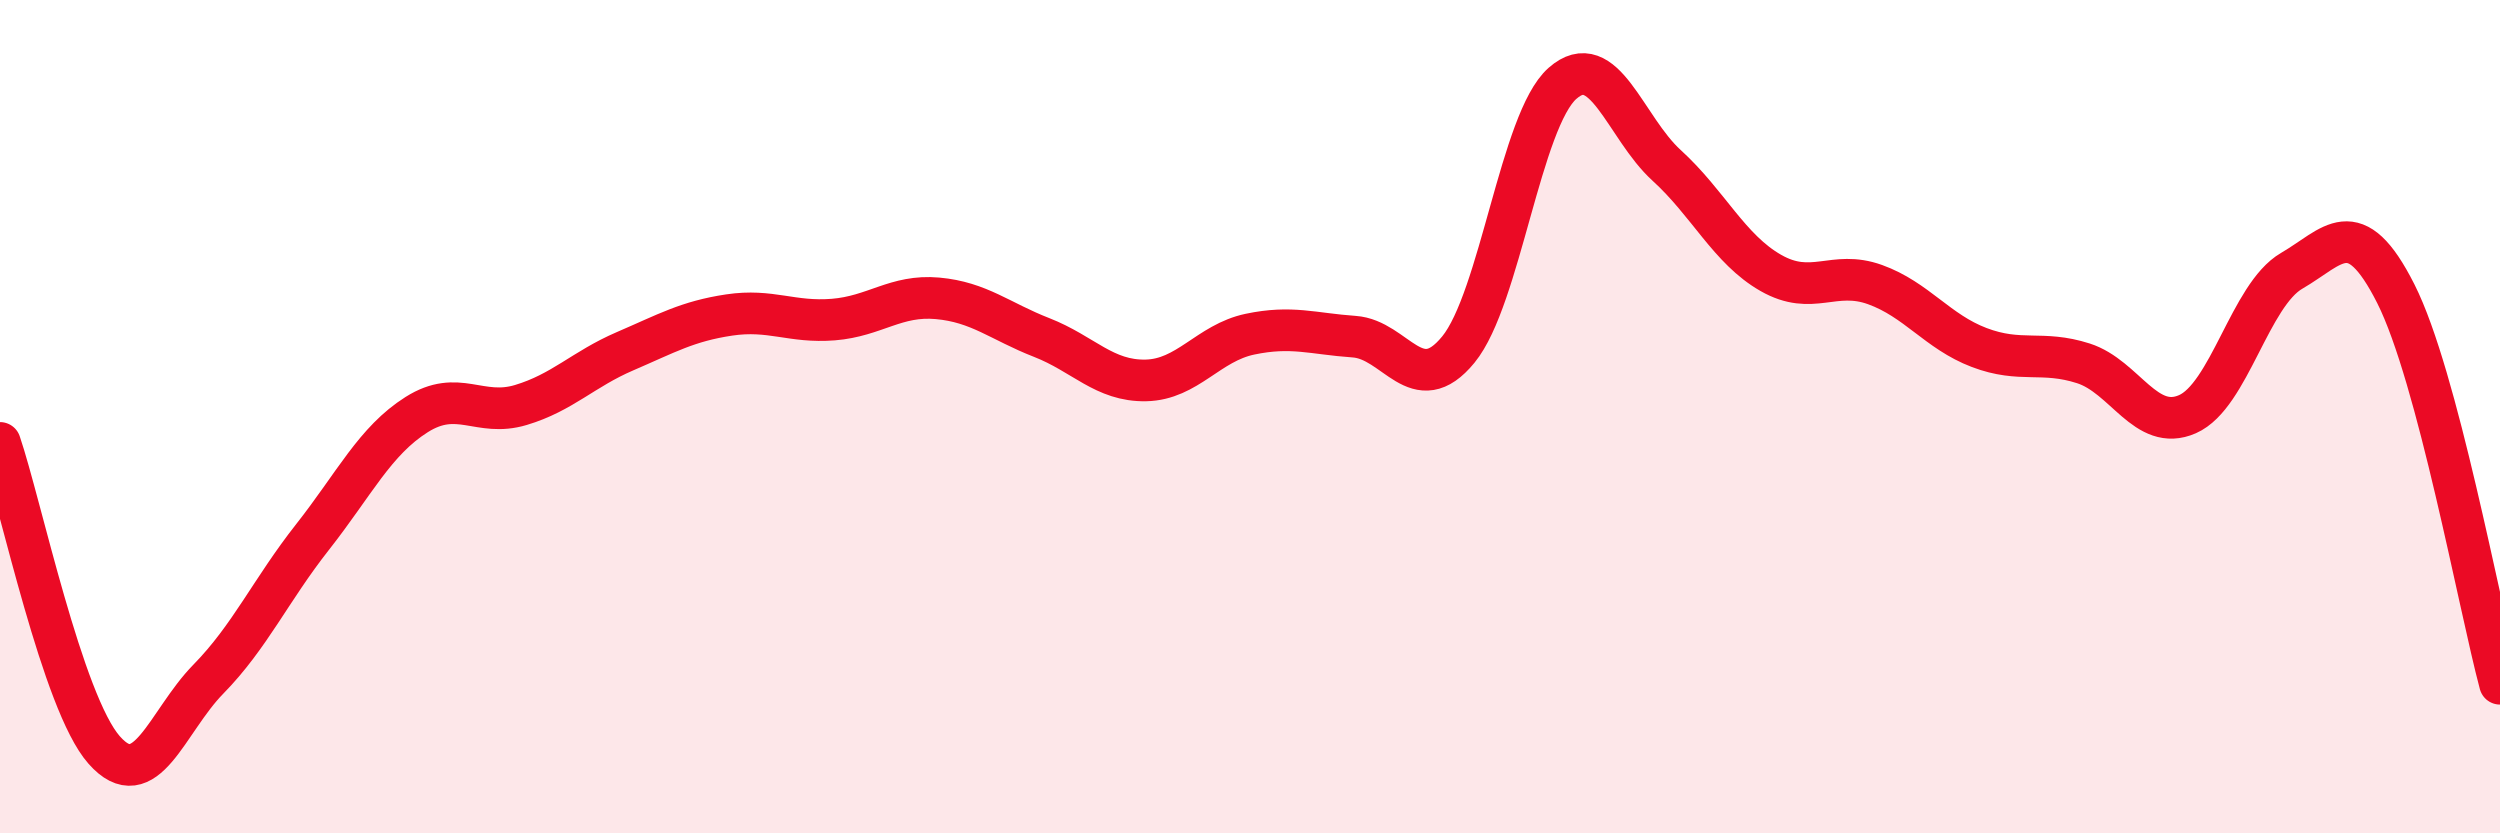
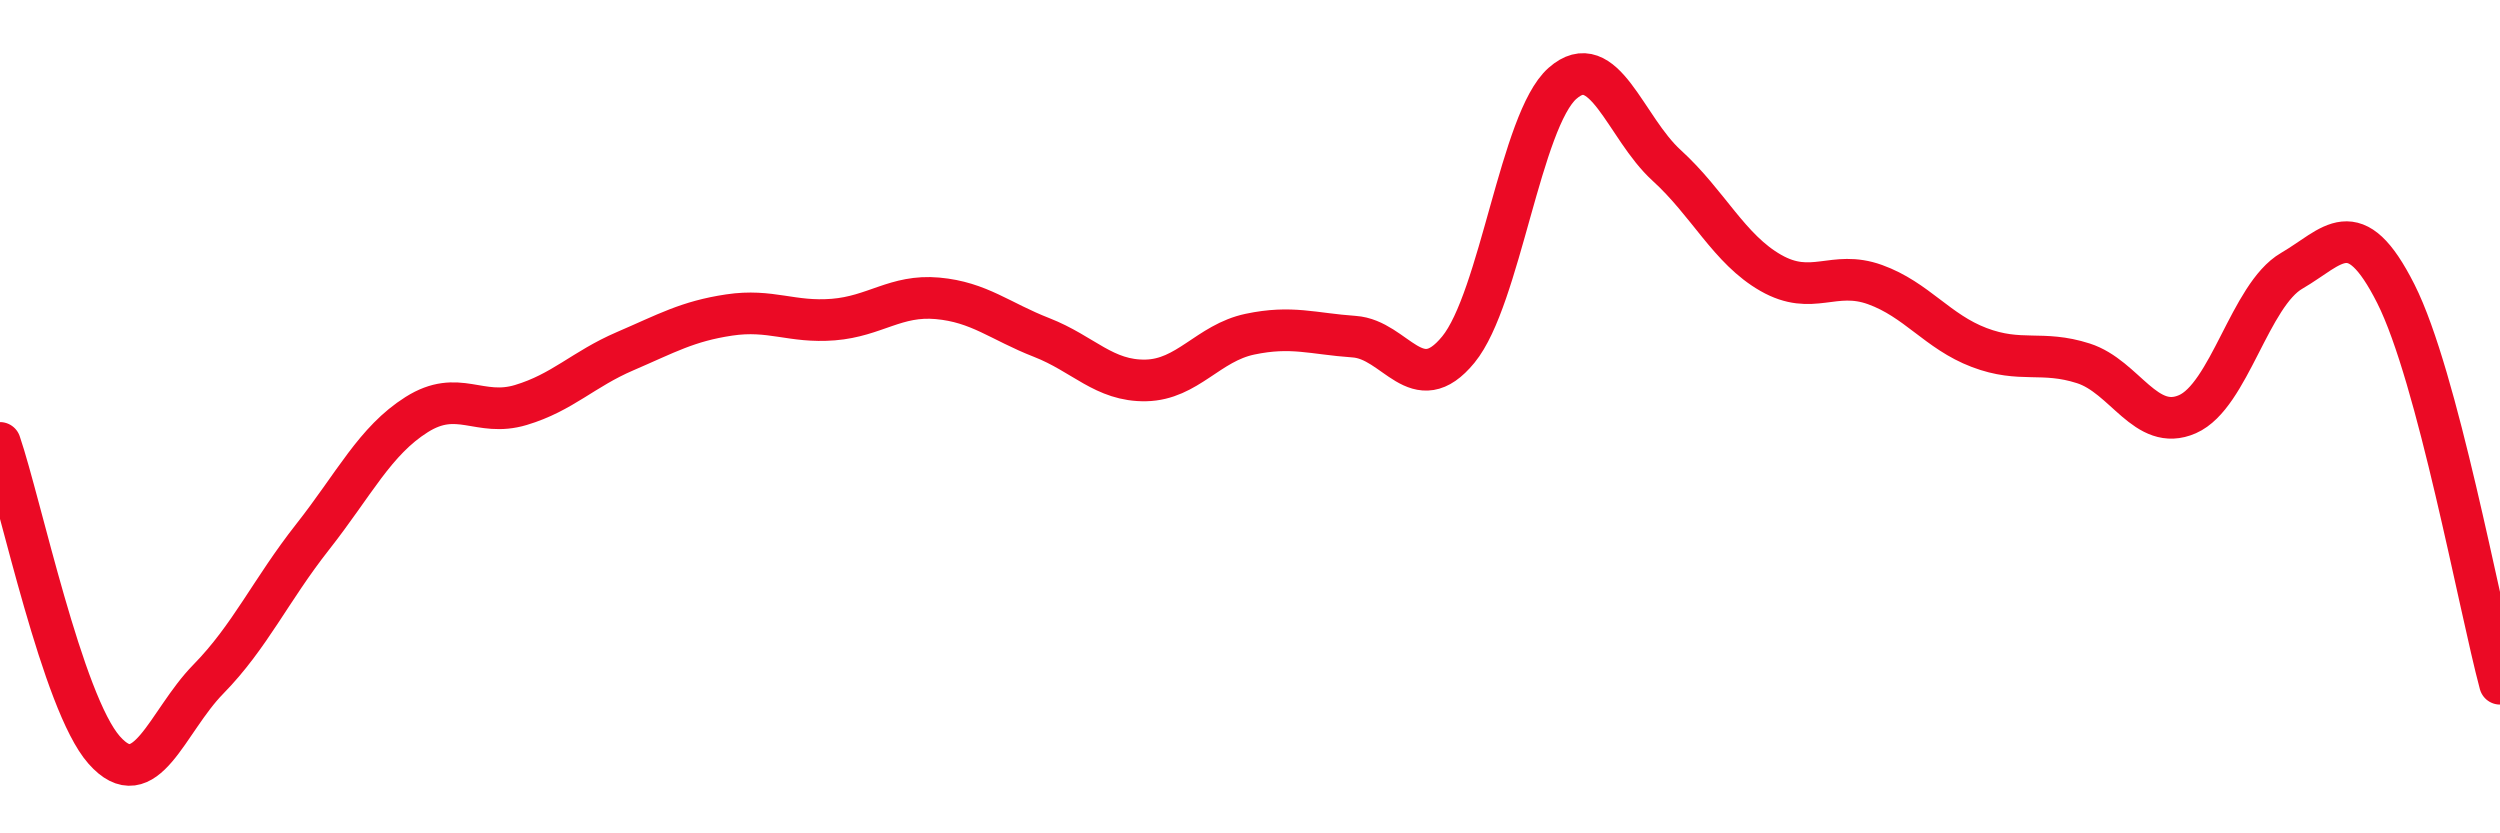
<svg xmlns="http://www.w3.org/2000/svg" width="60" height="20" viewBox="0 0 60 20">
-   <path d="M 0,10.63 C 0.5,12.1 1.5,16.87 2.5,18 C 3.5,19.13 4,17.32 5,16.3 C 6,15.28 6.5,14.16 7.5,12.89 C 8.5,11.62 9,10.58 10,9.95 C 11,9.32 11.5,10.02 12.5,9.72 C 13.5,9.42 14,8.86 15,8.43 C 16,8 16.5,7.71 17.5,7.56 C 18.5,7.41 19,7.75 20,7.67 C 21,7.59 21.5,7.07 22.5,7.16 C 23.5,7.25 24,7.71 25,8.1 C 26,8.49 26.5,9.15 27.5,9.13 C 28.5,9.11 29,8.23 30,8.02 C 31,7.81 31.5,8.01 32.5,8.08 C 33.5,8.15 34,9.61 35,8.39 C 36,7.17 36.5,2.88 37.5,2 C 38.5,1.12 39,3.06 40,3.97 C 41,4.88 41.5,5.98 42.5,6.55 C 43.5,7.12 44,6.47 45,6.83 C 46,7.19 46.5,7.96 47.5,8.34 C 48.5,8.72 49,8.4 50,8.72 C 51,9.04 51.5,10.38 52.5,9.94 C 53.5,9.5 54,7.08 55,6.5 C 56,5.92 56.5,5.07 57.5,7.05 C 58.5,9.03 59.5,14.54 60,16.41L60 20L0 20Z" fill="#EB0A25" opacity="0.1" stroke-linecap="round" stroke-linejoin="round" />
  <path d="M 0,10.63 C 0.5,12.1 1.5,16.87 2.5,18 C 3.5,19.13 4,17.32 5,16.3 C 6,15.28 6.5,14.16 7.5,12.89 C 8.5,11.62 9,10.58 10,9.95 C 11,9.32 11.5,10.02 12.5,9.72 C 13.5,9.42 14,8.86 15,8.43 C 16,8 16.5,7.71 17.5,7.56 C 18.5,7.41 19,7.75 20,7.67 C 21,7.59 21.5,7.07 22.5,7.16 C 23.5,7.25 24,7.71 25,8.1 C 26,8.49 26.5,9.15 27.5,9.13 C 28.5,9.11 29,8.23 30,8.02 C 31,7.81 31.5,8.01 32.5,8.08 C 33.5,8.15 34,9.61 35,8.39 C 36,7.17 36.5,2.88 37.5,2 C 38.5,1.12 39,3.06 40,3.97 C 41,4.88 41.5,5.98 42.5,6.55 C 43.5,7.12 44,6.47 45,6.83 C 46,7.19 46.5,7.96 47.5,8.34 C 48.5,8.72 49,8.4 50,8.72 C 51,9.04 51.5,10.38 52.5,9.94 C 53.5,9.5 54,7.08 55,6.5 C 56,5.92 56.5,5.07 57.5,7.05 C 58.5,9.03 59.5,14.54 60,16.41" stroke="#EB0A25" stroke-width="1" fill="none" stroke-linecap="round" stroke-linejoin="round" />
</svg>